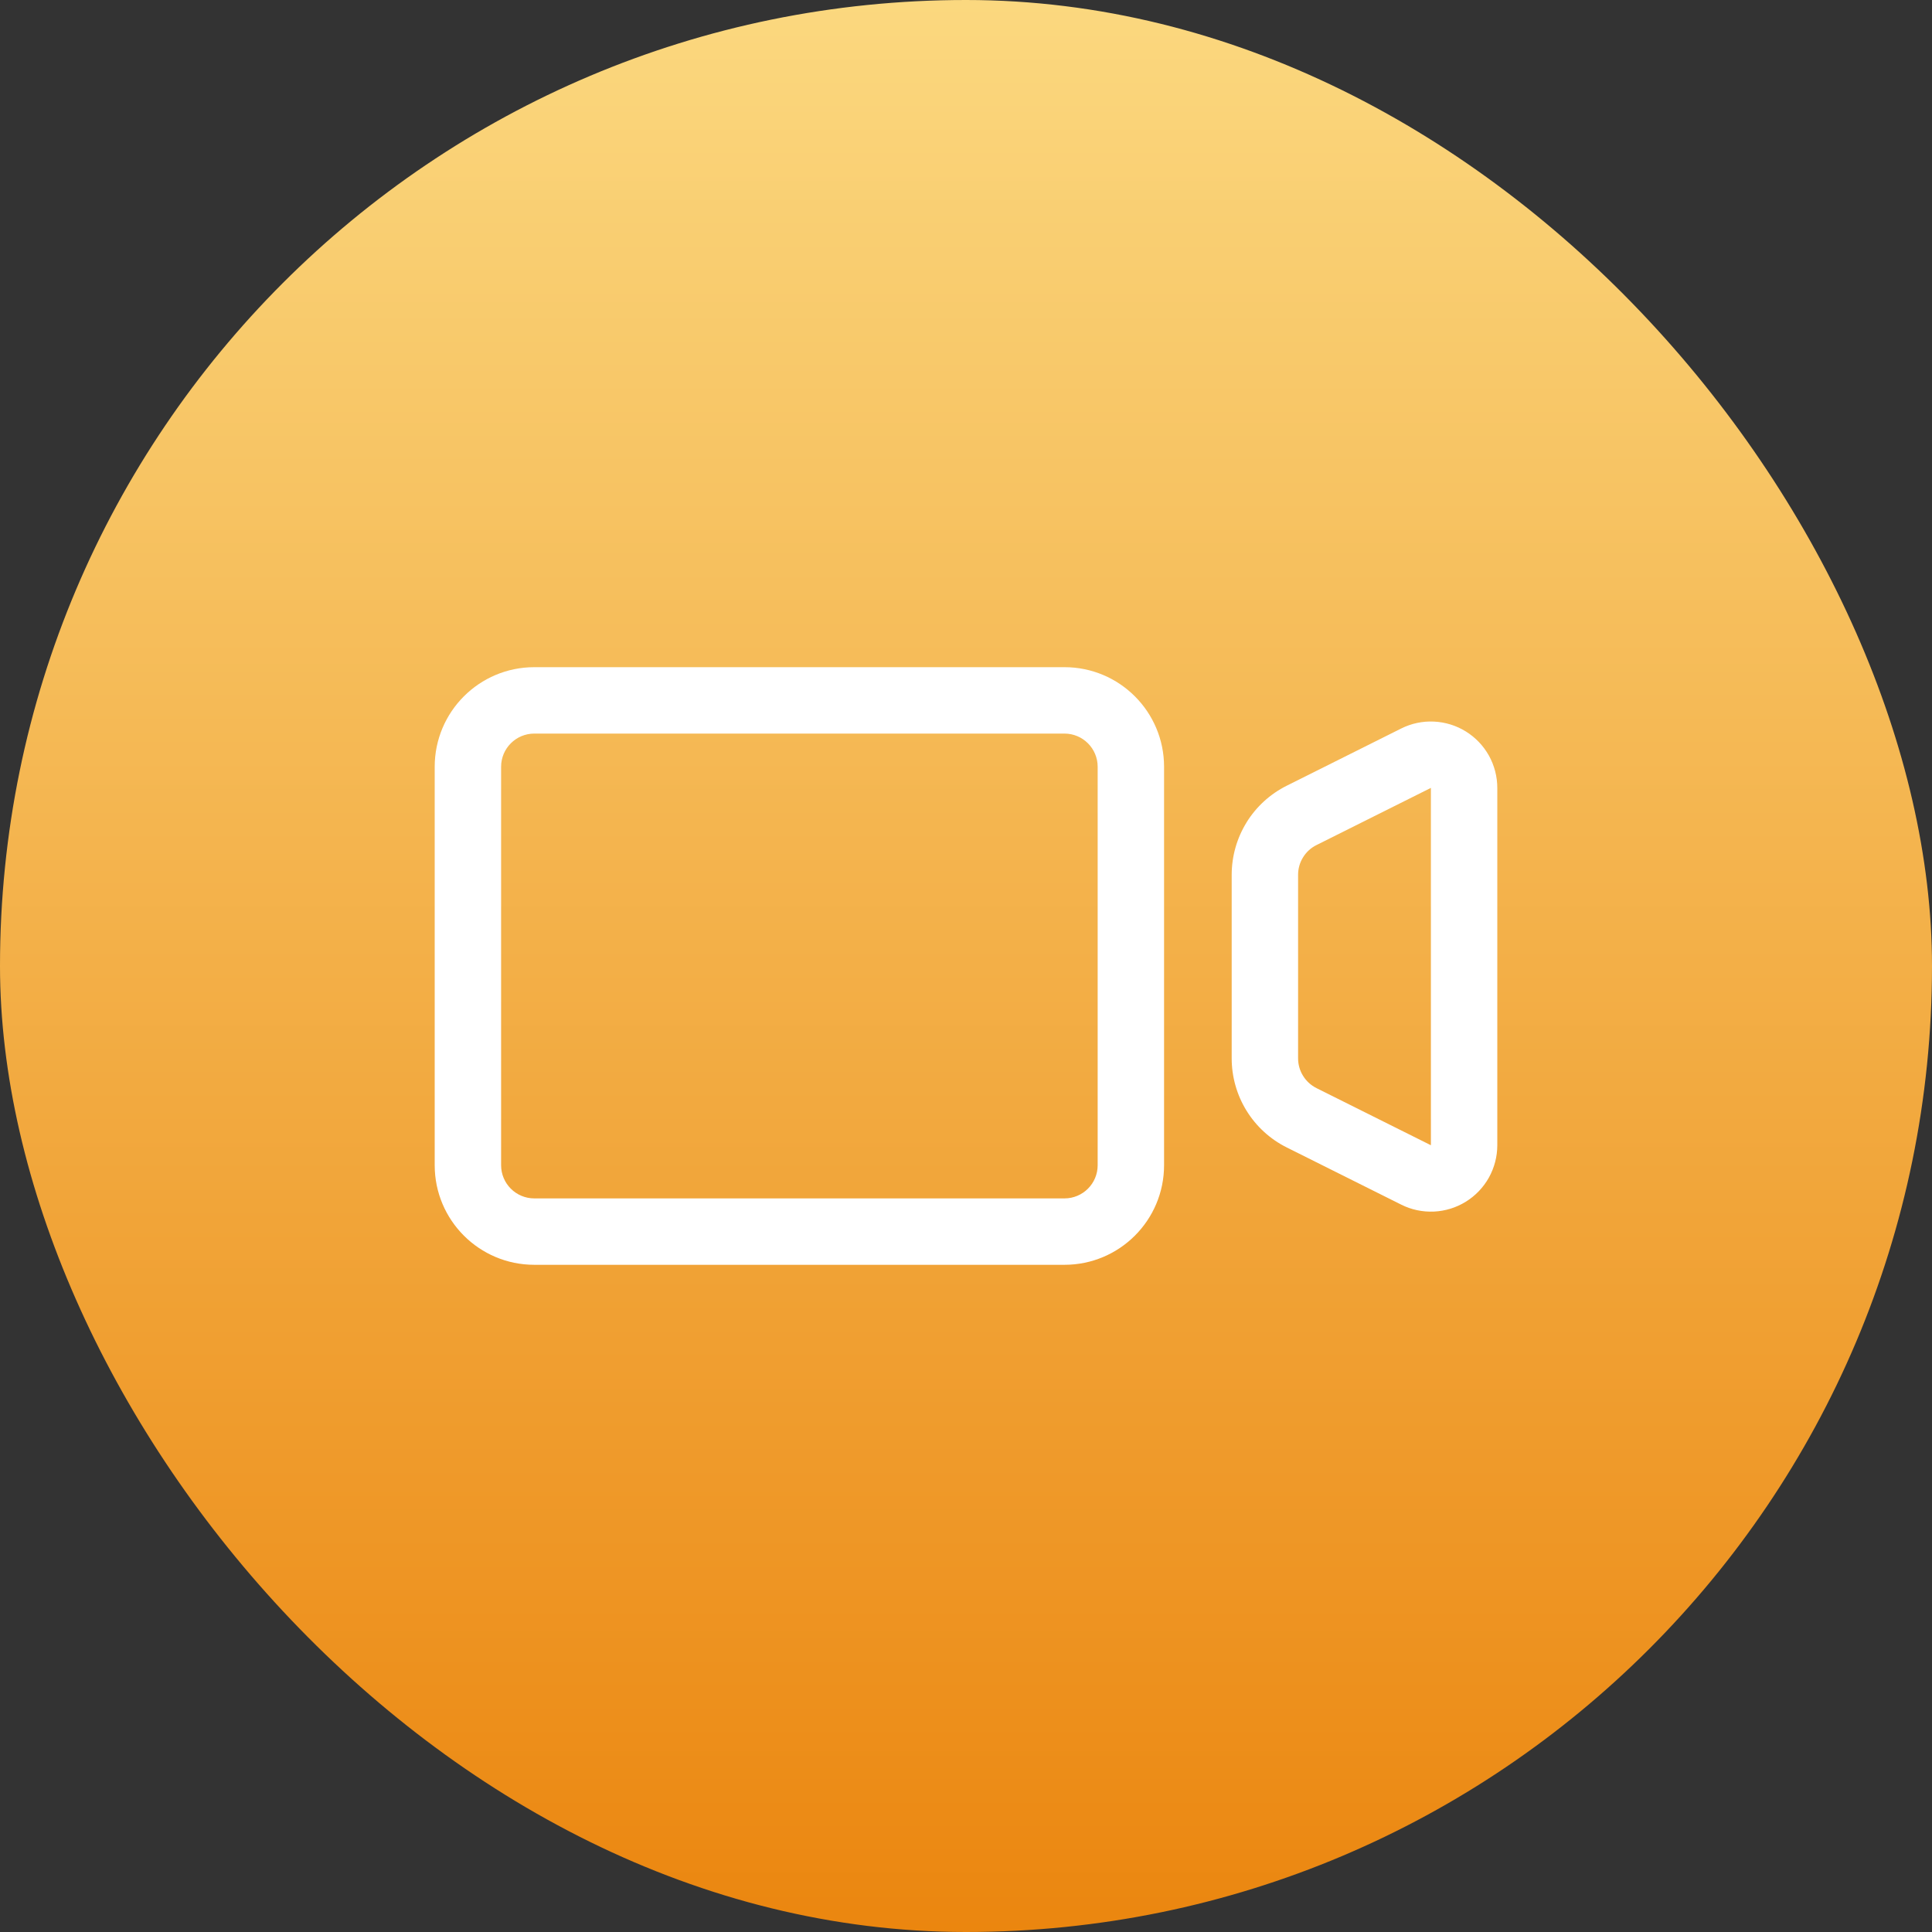
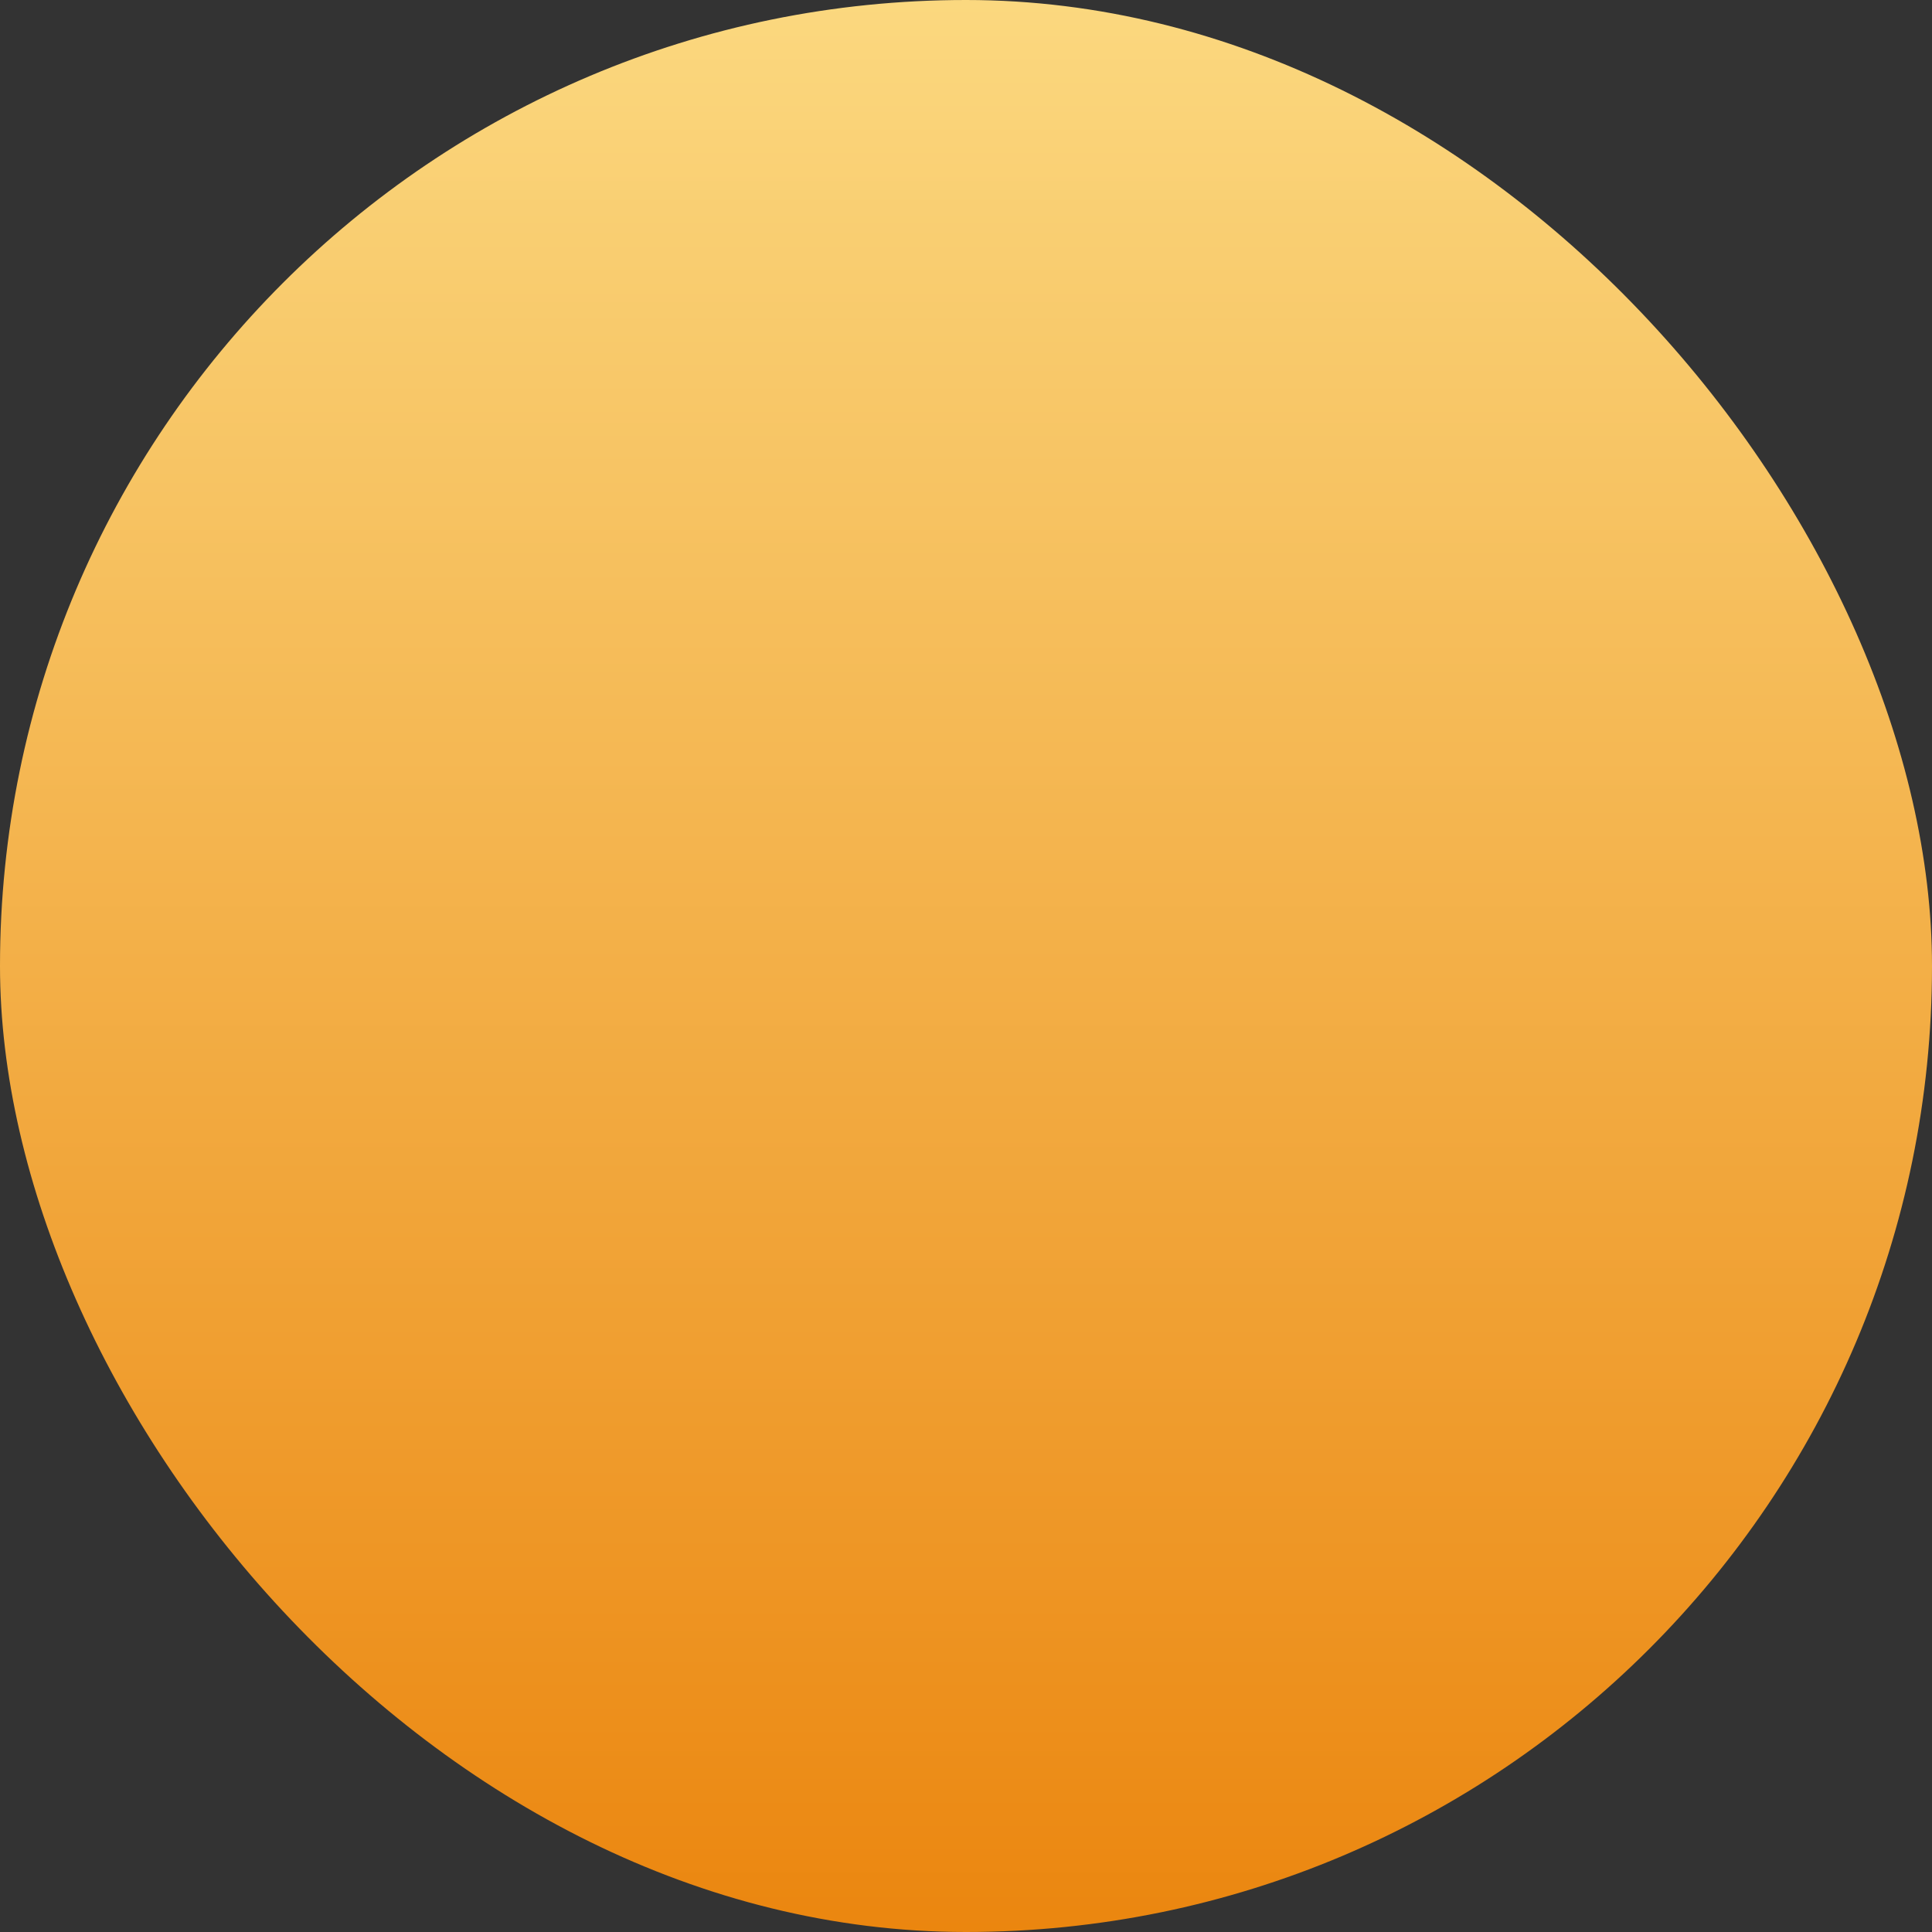
<svg xmlns="http://www.w3.org/2000/svg" width="100" height="100" viewBox="0 0 100 100" fill="none">
  <rect x="0" y="0" width="100" height="100" fill="#333333" stroke="none" />
  <rect width="100" height="100" rx="50" fill="url(#paint0_linear)" />
-   <path fill-rule="evenodd" clip-rule="evenodd" d="M27.655 34.533C24.808 34.533 22.5 36.841 22.5 39.689V60.311C22.5 63.158 24.808 65.466 27.655 65.466H55.097C57.944 65.466 60.252 63.158 60.252 60.311V39.689C60.252 36.841 57.944 34.533 55.097 34.533H27.655ZM25.937 39.689C25.937 38.74 26.706 37.97 27.655 37.97H55.097C56.046 37.97 56.815 38.74 56.815 39.689V60.311C56.815 61.26 56.046 62.029 55.097 62.029H27.655C26.706 62.029 25.937 61.26 25.937 60.311V39.689ZM72.528 62.352L66.6 59.391C65.743 58.963 65.024 58.305 64.52 57.489C64.018 56.676 63.752 55.737 63.752 54.779V45.281C63.752 44.324 64.018 43.384 64.52 42.571V42.568C65.024 41.755 65.743 41.097 66.6 40.669L72.528 37.706C73.05 37.445 73.632 37.321 74.219 37.349C74.803 37.376 75.371 37.55 75.871 37.86C76.368 38.167 76.778 38.597 77.065 39.108C77.349 39.619 77.5 40.197 77.5 40.781V59.277C77.5 59.863 77.349 60.438 77.065 60.952C76.778 61.463 76.368 61.893 75.871 62.2C75.371 62.51 74.803 62.684 74.219 62.711C73.632 62.737 73.05 62.615 72.528 62.352ZM67.446 55.684C67.613 55.957 67.853 56.174 68.138 56.319L74.063 59.277V40.781L68.138 43.742C67.853 43.883 67.613 44.103 67.446 44.376C67.276 44.647 67.189 44.961 67.189 45.279V54.781C67.189 55.1 67.276 55.413 67.446 55.684Z" fill="white" />
  <defs>
    <linearGradient id="paint0_linear" x1="50" y1="0" x2="50" y2="100" gradientUnits="userSpaceOnUse">
      <stop stop-color="#FBD87F" />
      <stop offset="1" stop-color="#EB860F" />
    </linearGradient>
  </defs>
</svg>